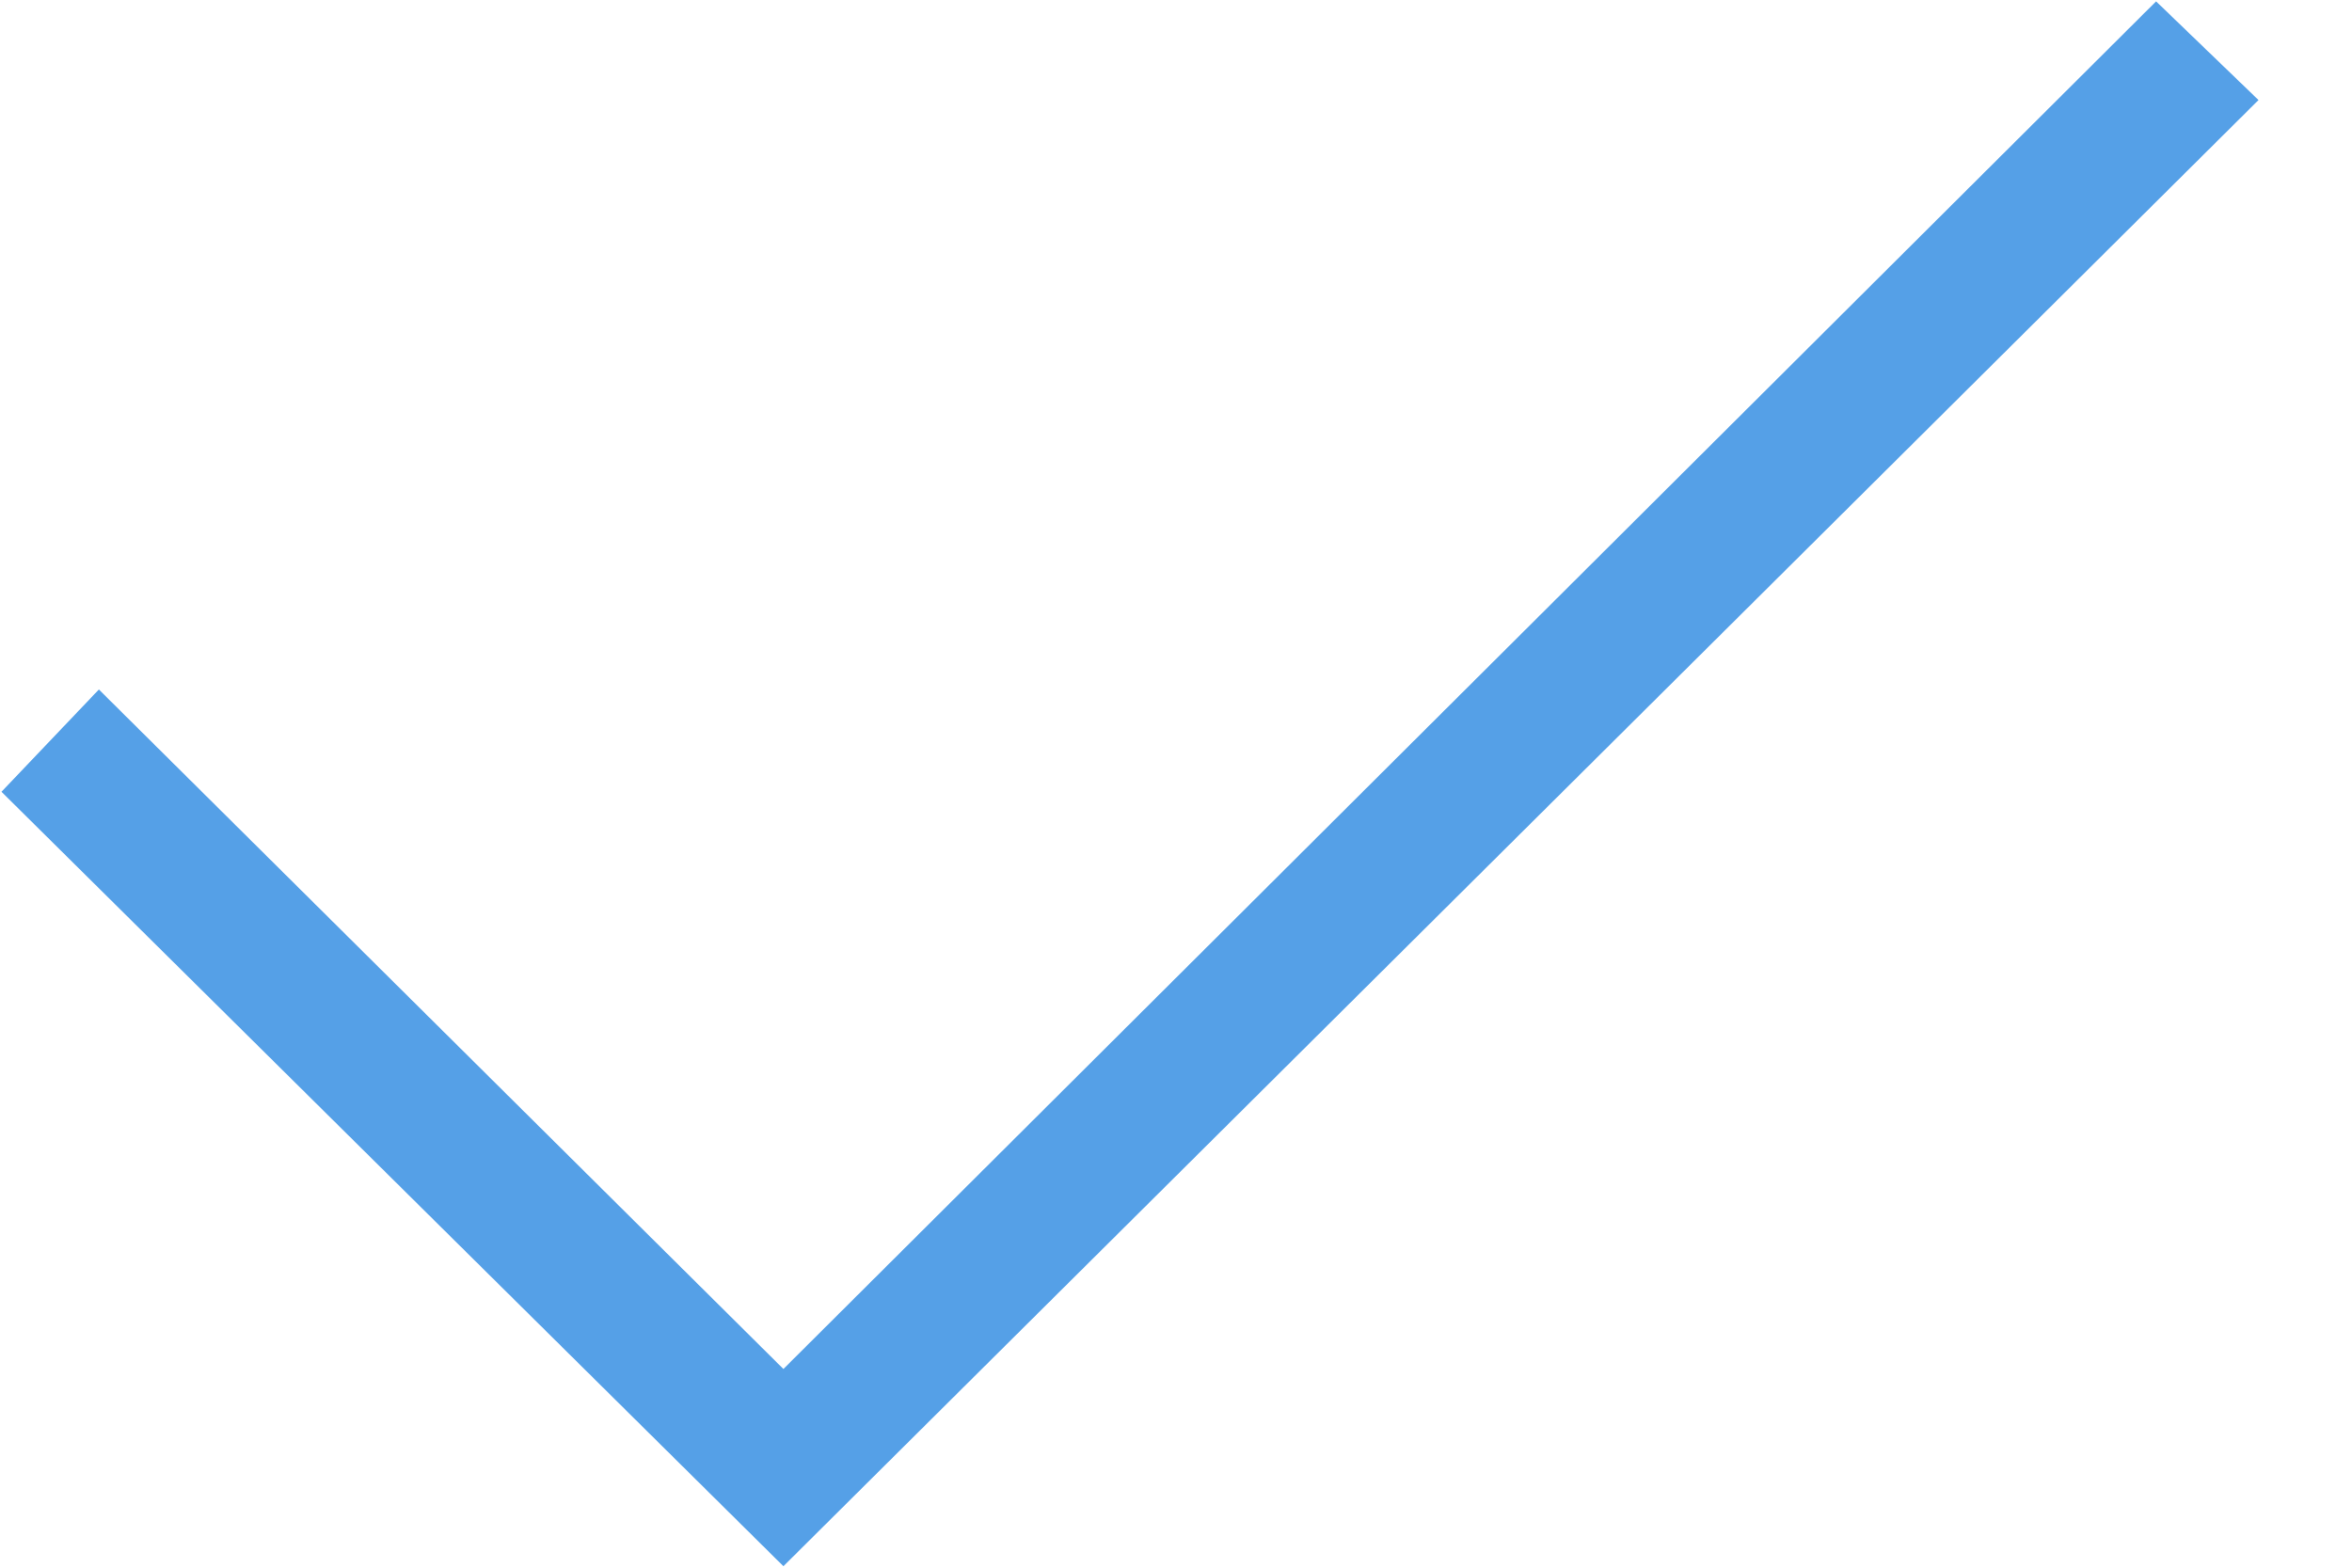
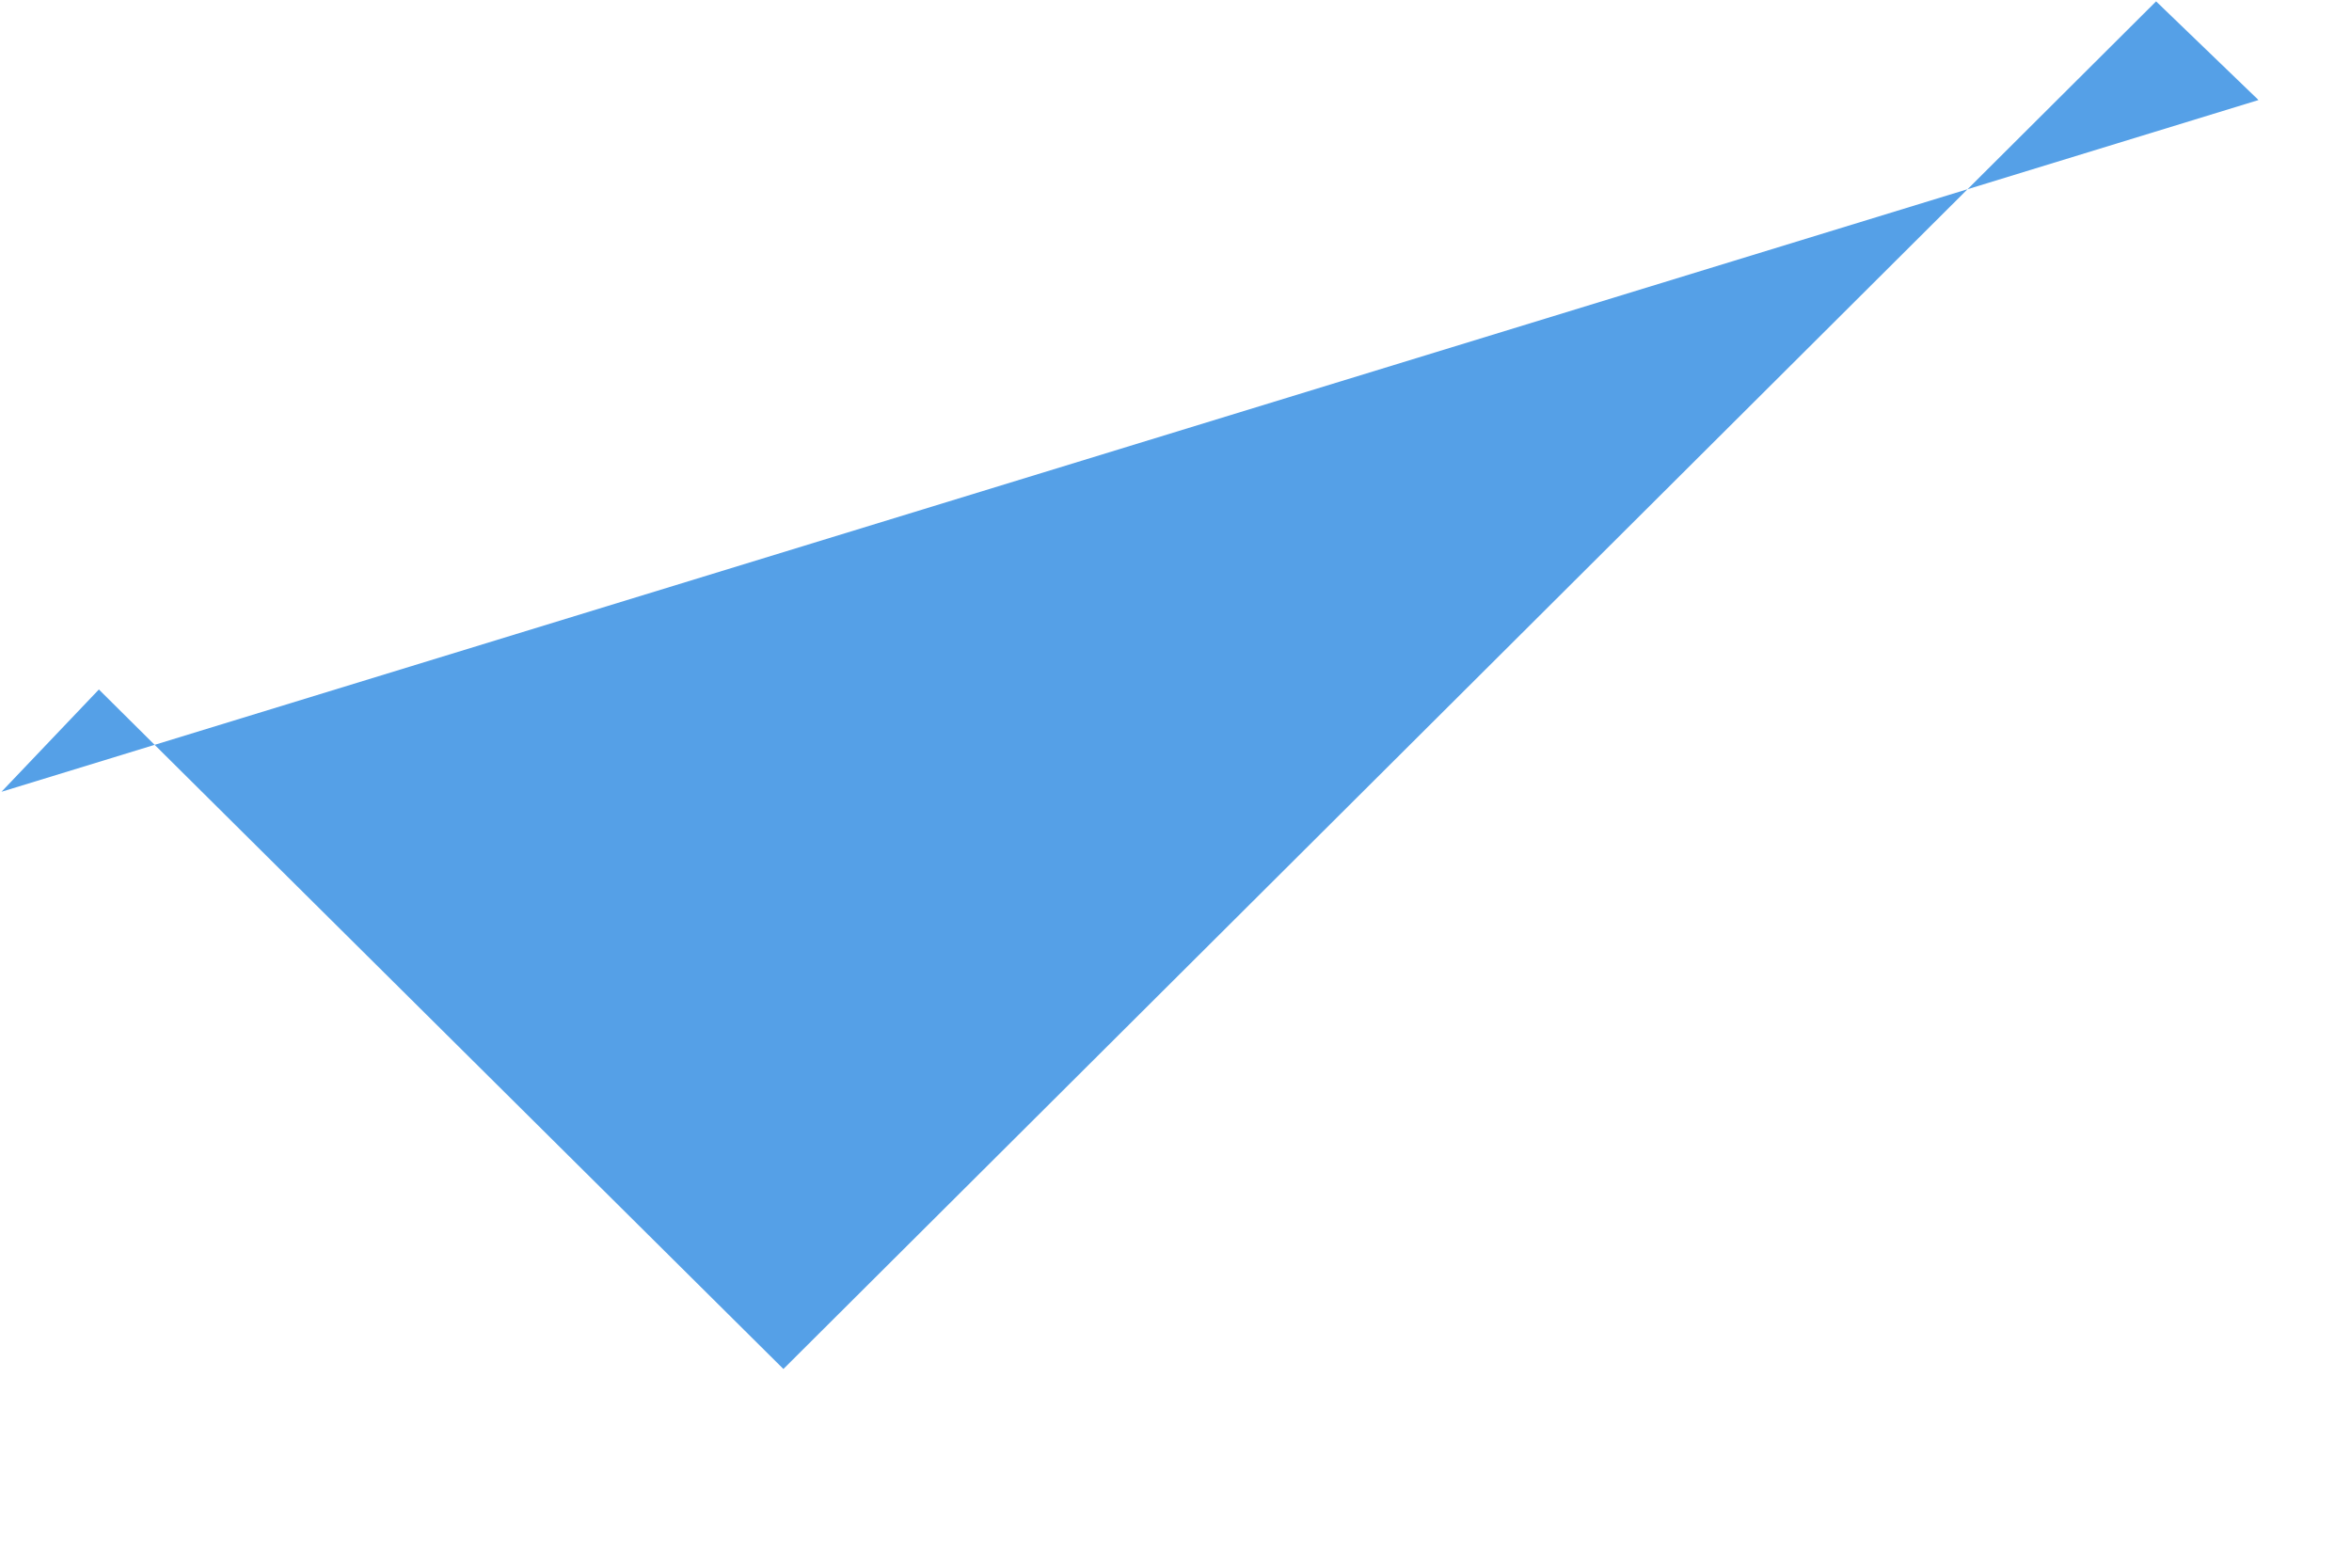
<svg xmlns="http://www.w3.org/2000/svg" width="24" height="16" viewBox="0 0 24 16" fill="none">
-   <path d="M0.015 8.081L1.009 7.037L7.994 13.972L22.001 0.014L23.046 1.021L7.994 15.985L0.015 8.081Z" fill="#55A0E7" />
+   <path d="M0.015 8.081L1.009 7.037L7.994 13.972L22.001 0.014L23.046 1.021L0.015 8.081Z" fill="#55A0E7" />
</svg>